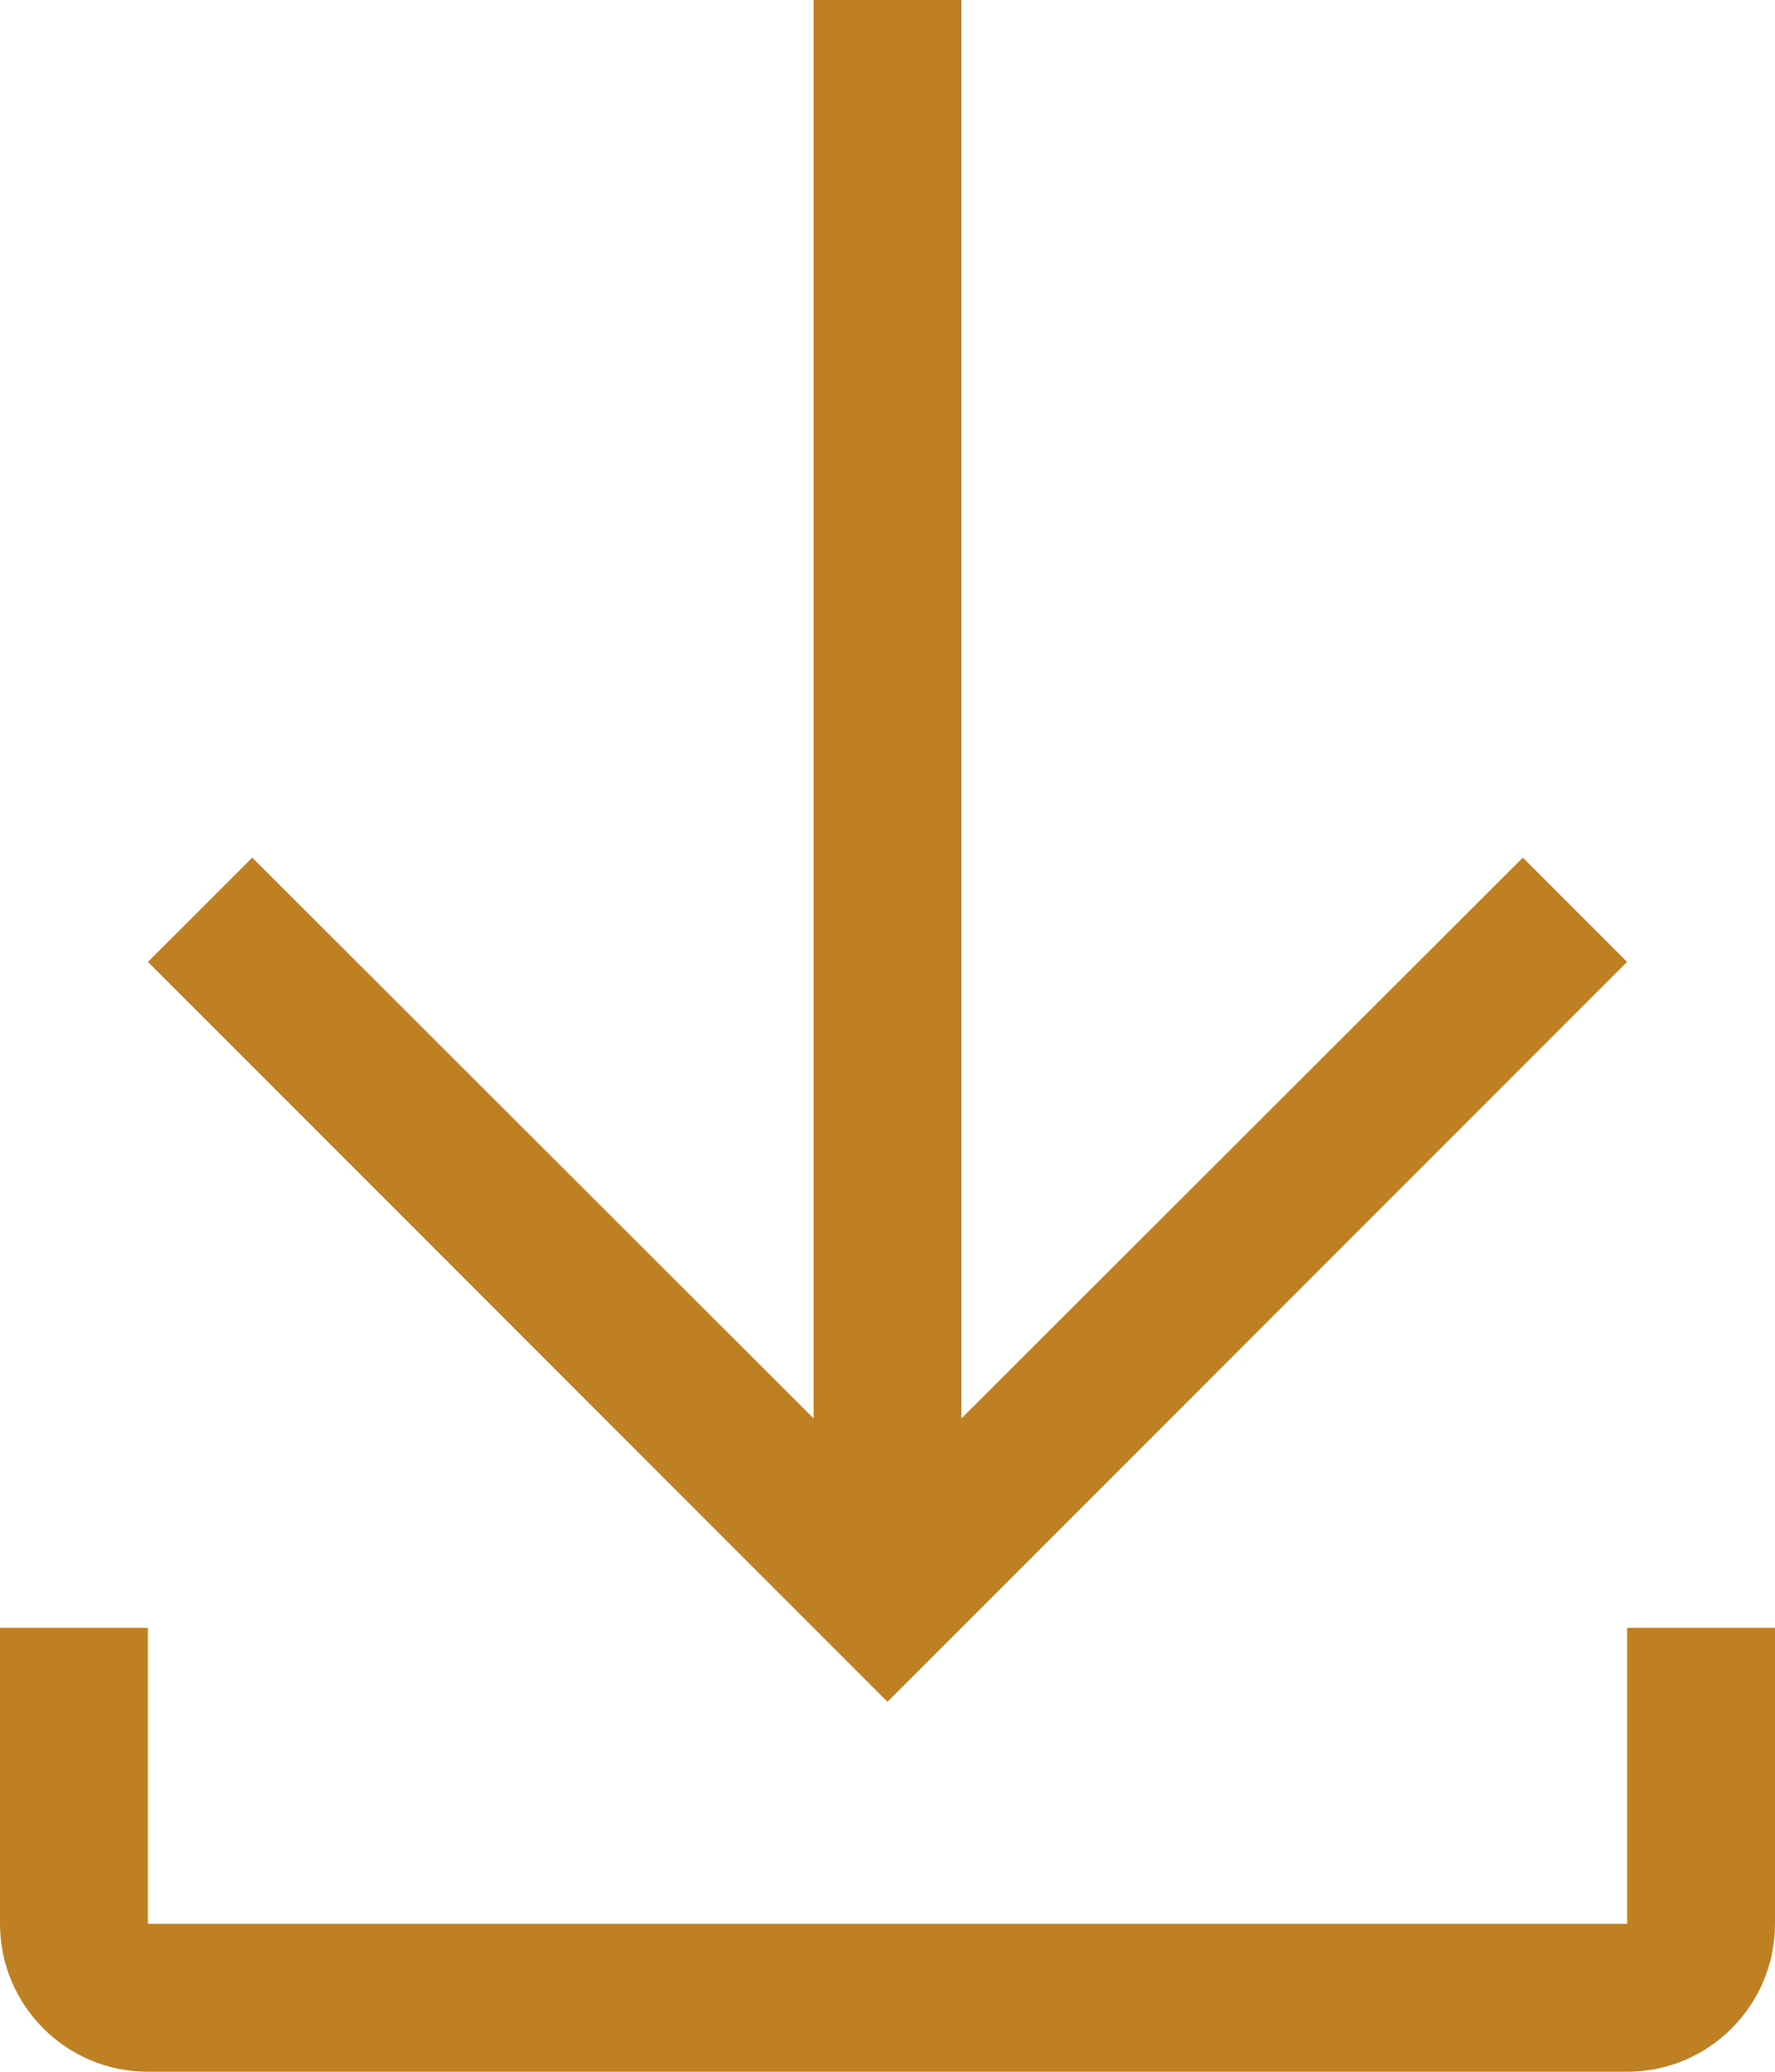
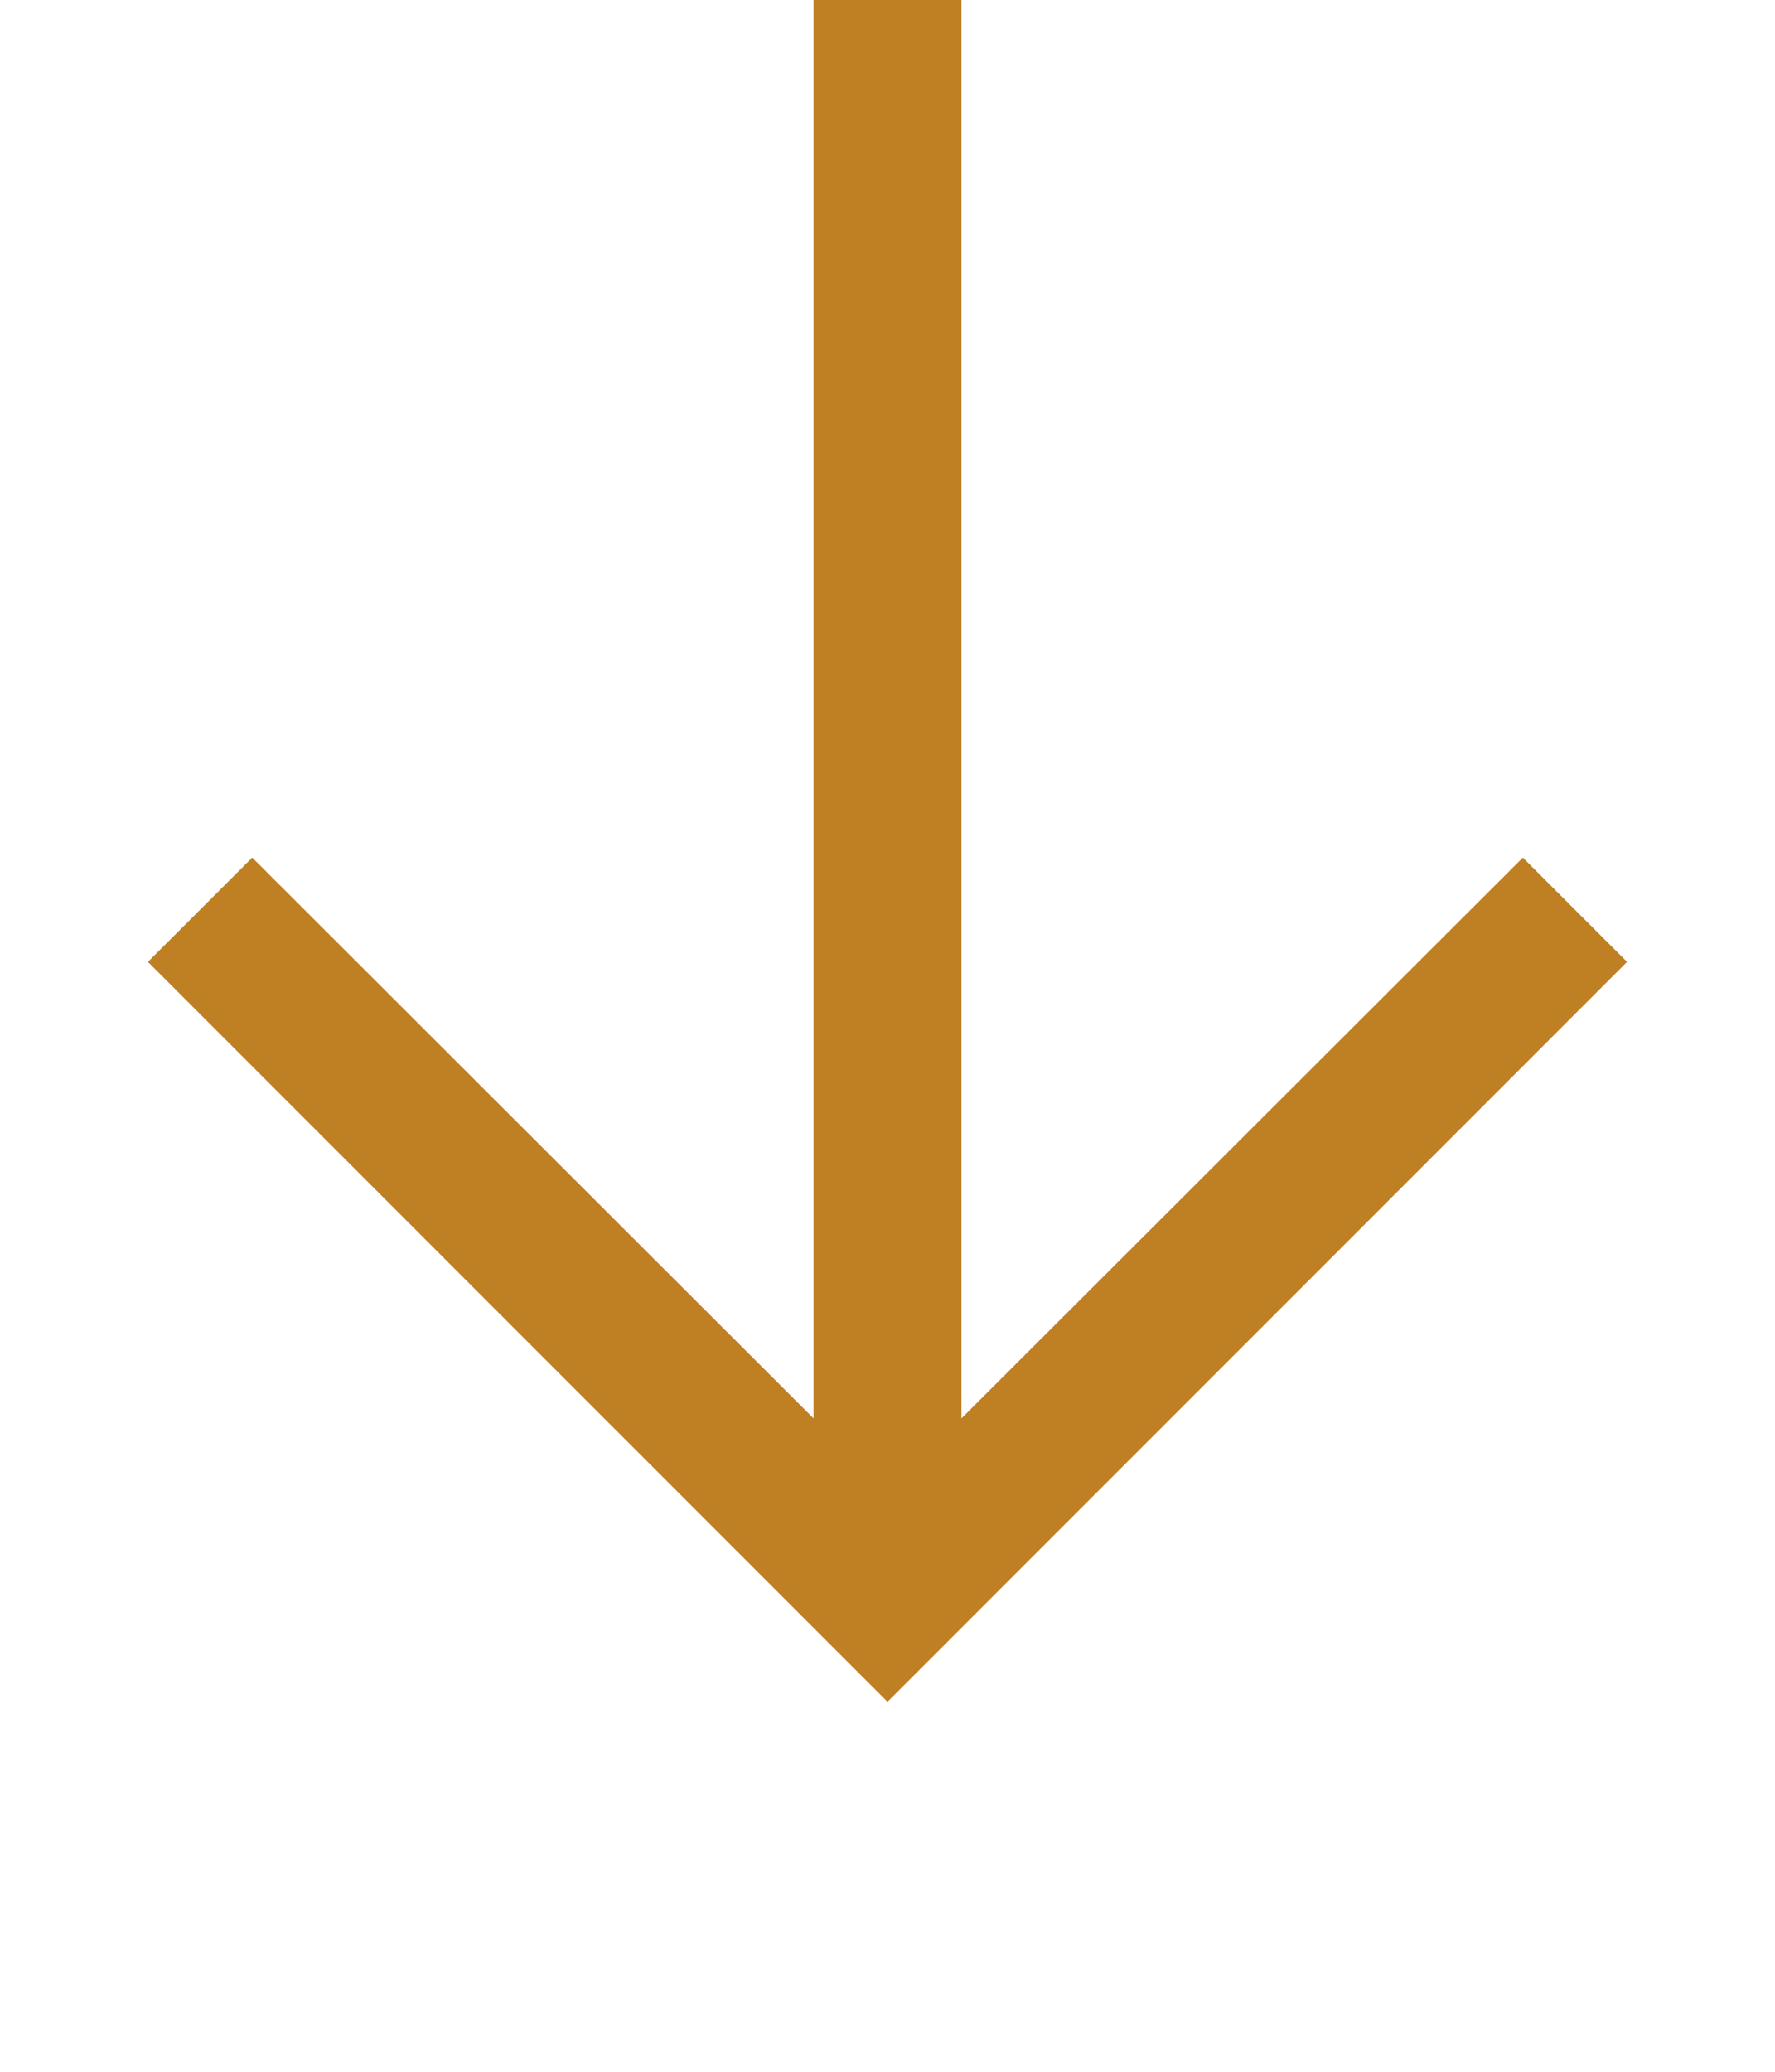
<svg xmlns="http://www.w3.org/2000/svg" width="18px" height="21px" viewBox="0 0 18 21" version="1.1">
  <title>icon-download</title>
  <desc>Created with Sketch.</desc>
  <defs />
  <g id="Design" stroke="none" stroke-width="1" fill="none" fill-rule="evenodd">
    <g id="Tenants" transform="translate(-377, -1057)" fill="#BF7F23" fill-rule="nonzero">
      <g id="Group-5" transform="translate(40, 1025)">
        <g id="icon-download" transform="translate(337, 32)">
          <polygon id="Shape" points="16.5 9.75 15.443 8.693 9.75 14.377 9.75 0 8.25 0 8.25 14.377 2.558 8.693 1.5 9.75 9 17.25" />
-           <path d="M16.5,16.5 L16.5,19.5 L1.5,19.5 L1.5,16.5 L0,16.5 L0,19.5 C0,20.328 0.672,21 1.5,21 L16.5,21 C17.328,21 18,20.328 18,19.5 L18,16.5 L16.5,16.5 Z" id="Shape" />
        </g>
      </g>
    </g>
  </g>
</svg>